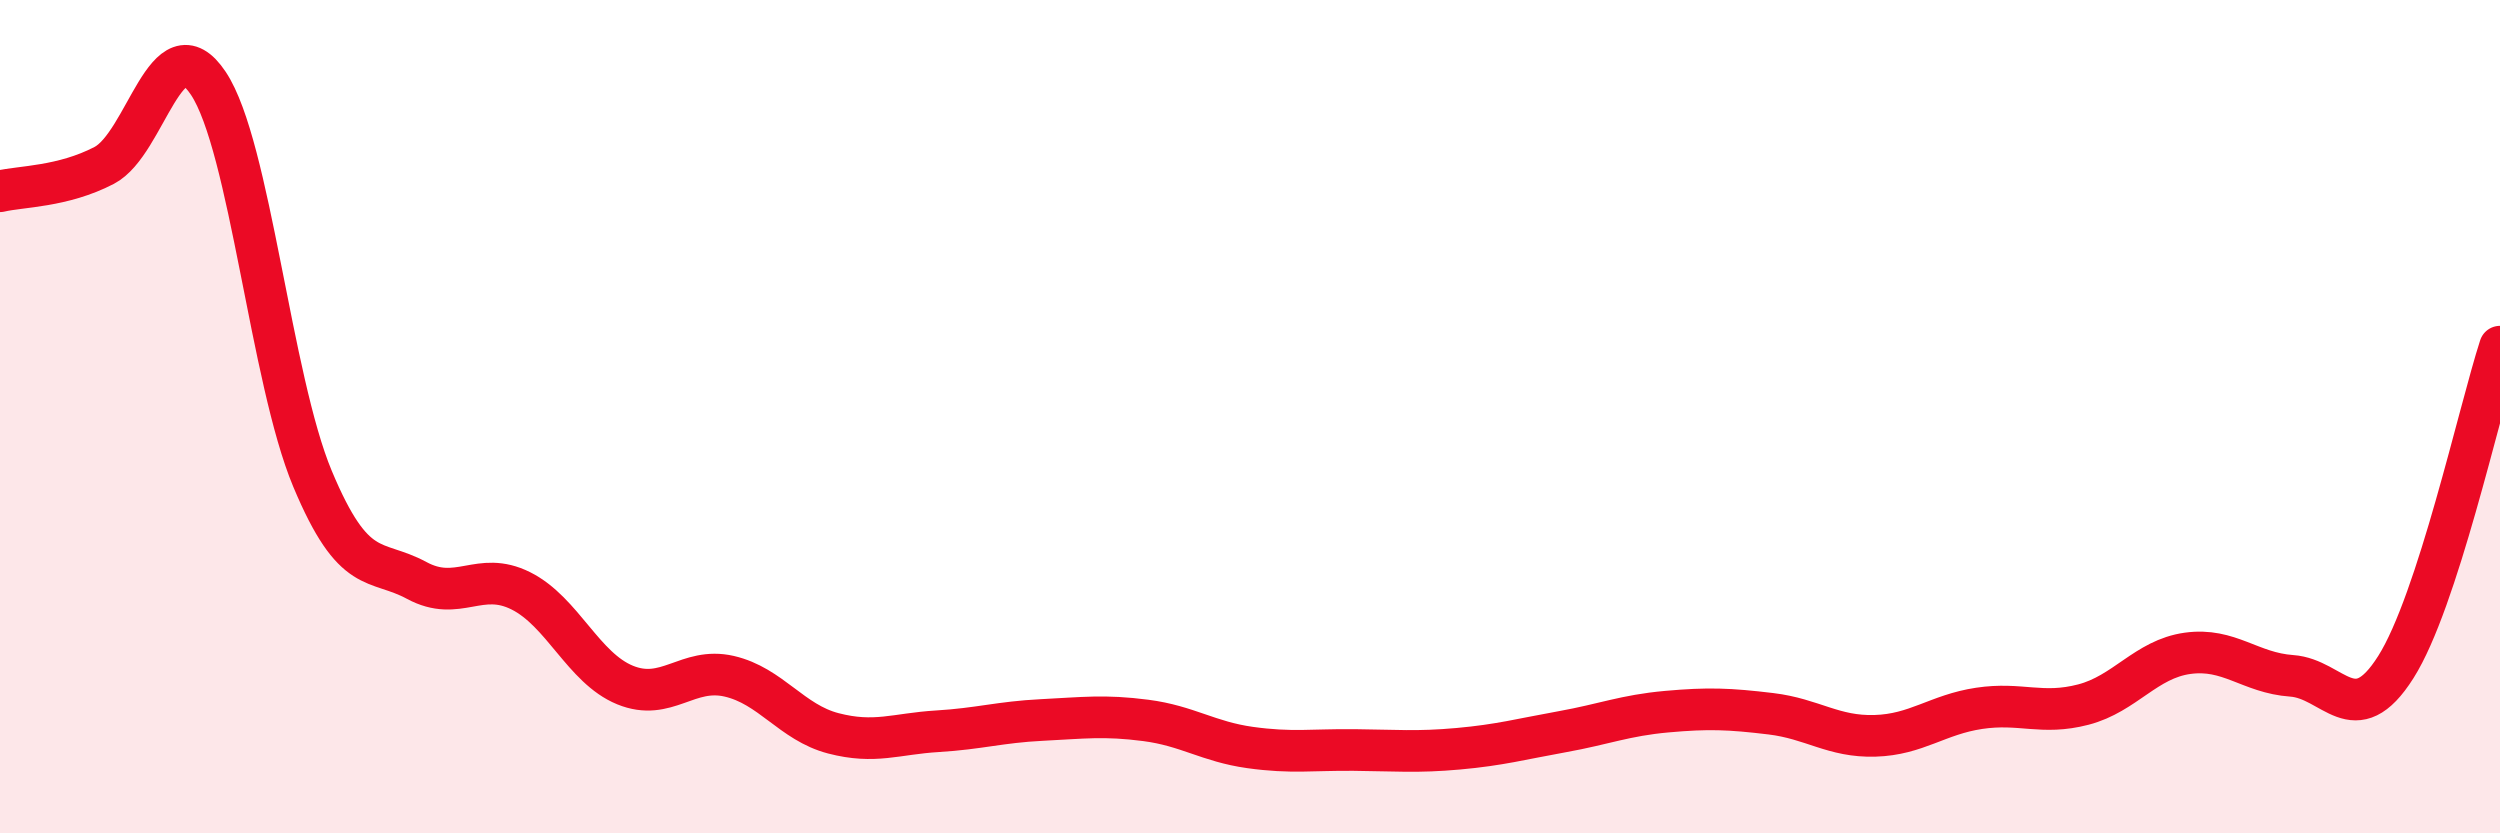
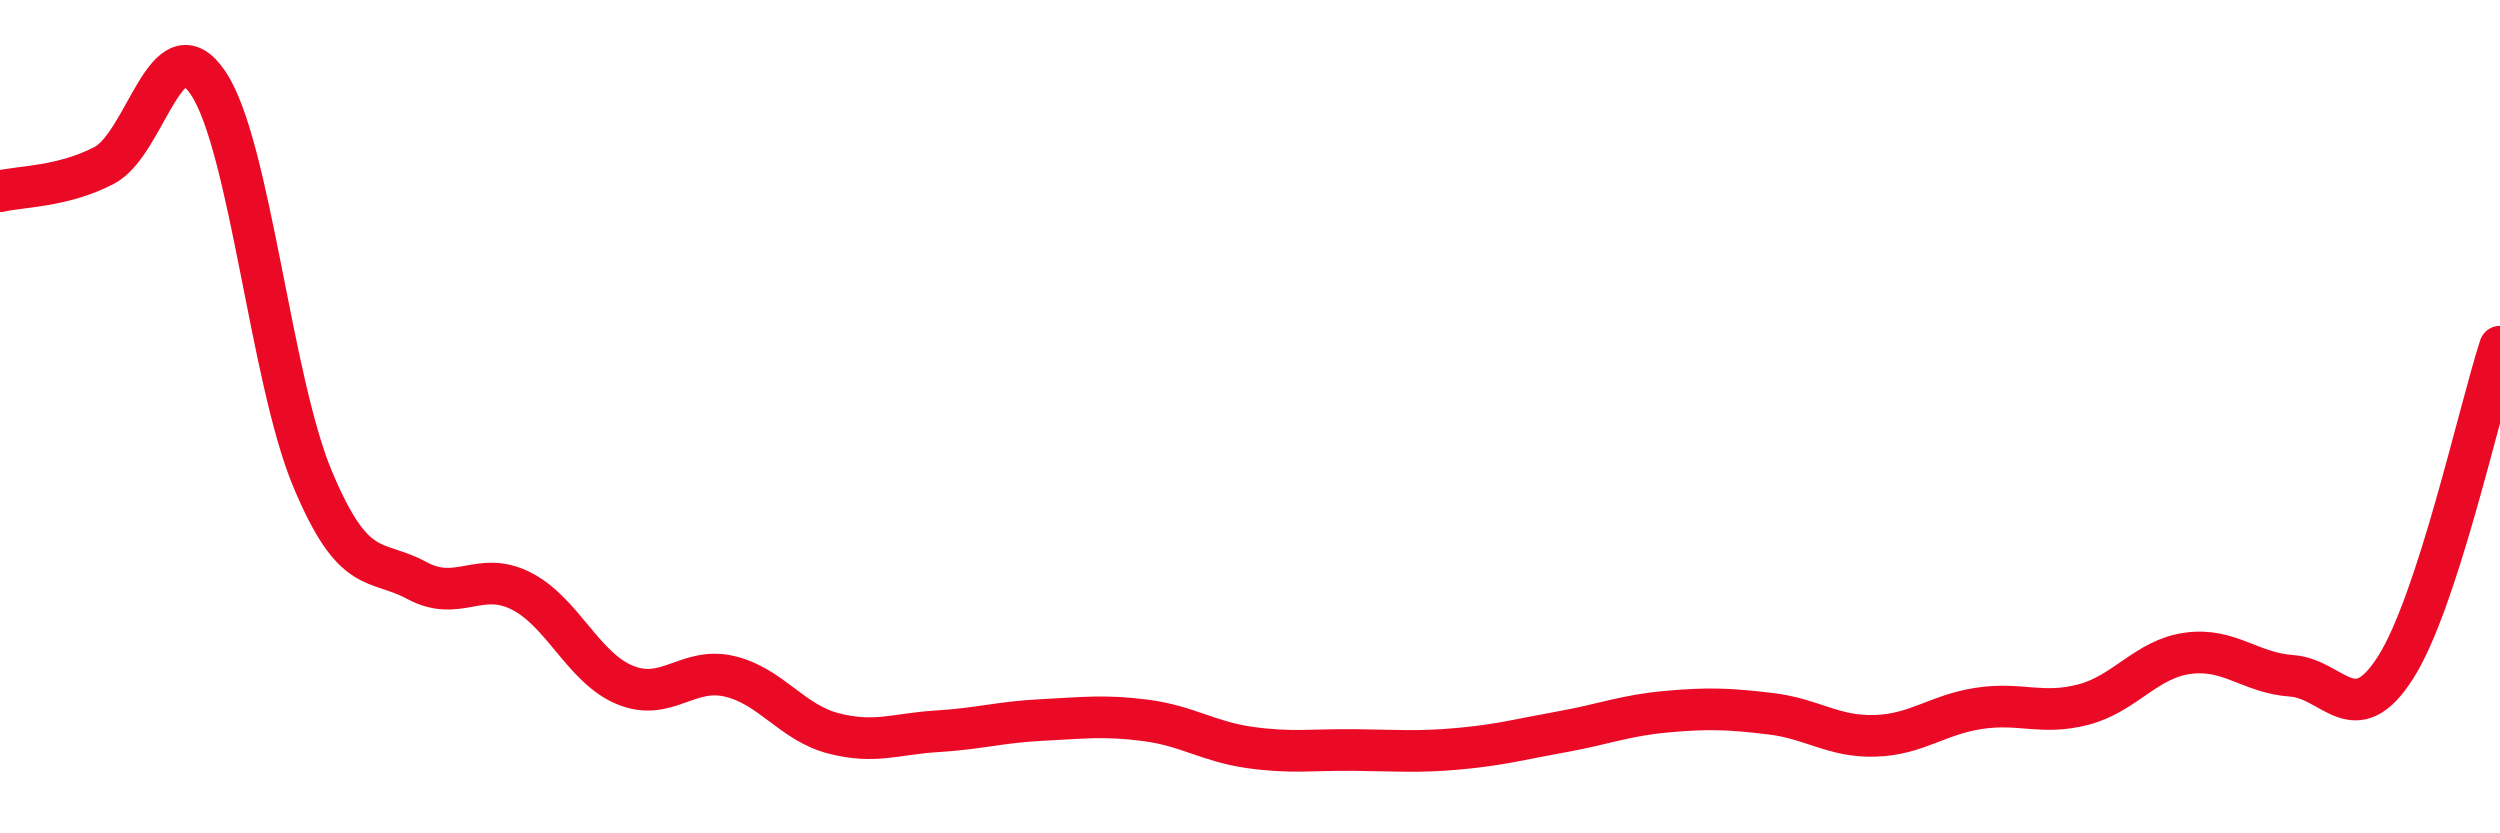
<svg xmlns="http://www.w3.org/2000/svg" width="60" height="20" viewBox="0 0 60 20">
-   <path d="M 0,4.59 C 0.5,4.47 1.5,4.49 2.5,3.97 C 3.5,3.45 4,0.5 5,2 C 6,3.5 6.5,9.1 7.5,11.49 C 8.5,13.88 9,13.39 10,13.93 C 11,14.47 11.5,13.68 12.5,14.18 C 13.5,14.68 14,16.03 15,16.44 C 16,16.85 16.5,16 17.5,16.23 C 18.5,16.46 19,17.34 20,17.6 C 21,17.86 21.5,17.61 22.5,17.55 C 23.5,17.49 24,17.33 25,17.28 C 26,17.23 26.5,17.16 27.5,17.29 C 28.5,17.42 29,17.8 30,17.94 C 31,18.08 31.5,17.99 32.5,18 C 33.5,18.01 34,18.06 35,17.97 C 36,17.88 36.5,17.74 37.5,17.56 C 38.5,17.38 39,17.17 40,17.08 C 41,16.99 41.5,17.01 42.5,17.13 C 43.5,17.25 44,17.69 45,17.66 C 46,17.63 46.5,17.15 47.5,17 C 48.5,16.85 49,17.17 50,16.91 C 51,16.65 51.5,15.82 52.5,15.68 C 53.5,15.54 54,16.15 55,16.22 C 56,16.29 56.5,17.59 57.5,16.01 C 58.5,14.43 59.5,9.86 60,8.32L60 20L0 20Z" fill="#EB0A25" opacity="0.1" stroke-linecap="round" stroke-linejoin="round" />
  <path d="M 0,4.59 C 0.5,4.47 1.5,4.49 2.5,3.97 C 3.5,3.45 4,0.5 5,2 C 6,3.5 6.5,9.1 7.5,11.49 C 8.5,13.88 9,13.39 10,13.93 C 11,14.47 11.5,13.68 12.5,14.18 C 13.5,14.68 14,16.03 15,16.44 C 16,16.85 16.5,16 17.5,16.23 C 18.5,16.46 19,17.34 20,17.6 C 21,17.86 21.5,17.61 22.5,17.55 C 23.5,17.49 24,17.33 25,17.28 C 26,17.23 26.5,17.16 27.5,17.29 C 28.5,17.42 29,17.8 30,17.94 C 31,18.08 31.5,17.99 32.5,18 C 33.5,18.01 34,18.06 35,17.97 C 36,17.88 36.5,17.74 37.5,17.56 C 38.5,17.38 39,17.17 40,17.08 C 41,16.99 41.5,17.01 42.5,17.13 C 43.5,17.25 44,17.69 45,17.66 C 46,17.63 46.5,17.15 47.5,17 C 48.5,16.85 49,17.17 50,16.91 C 51,16.65 51.5,15.82 52.5,15.68 C 53.5,15.54 54,16.15 55,16.22 C 56,16.29 56.5,17.59 57.5,16.01 C 58.5,14.43 59.5,9.86 60,8.32" stroke="#EB0A25" stroke-width="1" fill="none" stroke-linecap="round" stroke-linejoin="round" />
</svg>